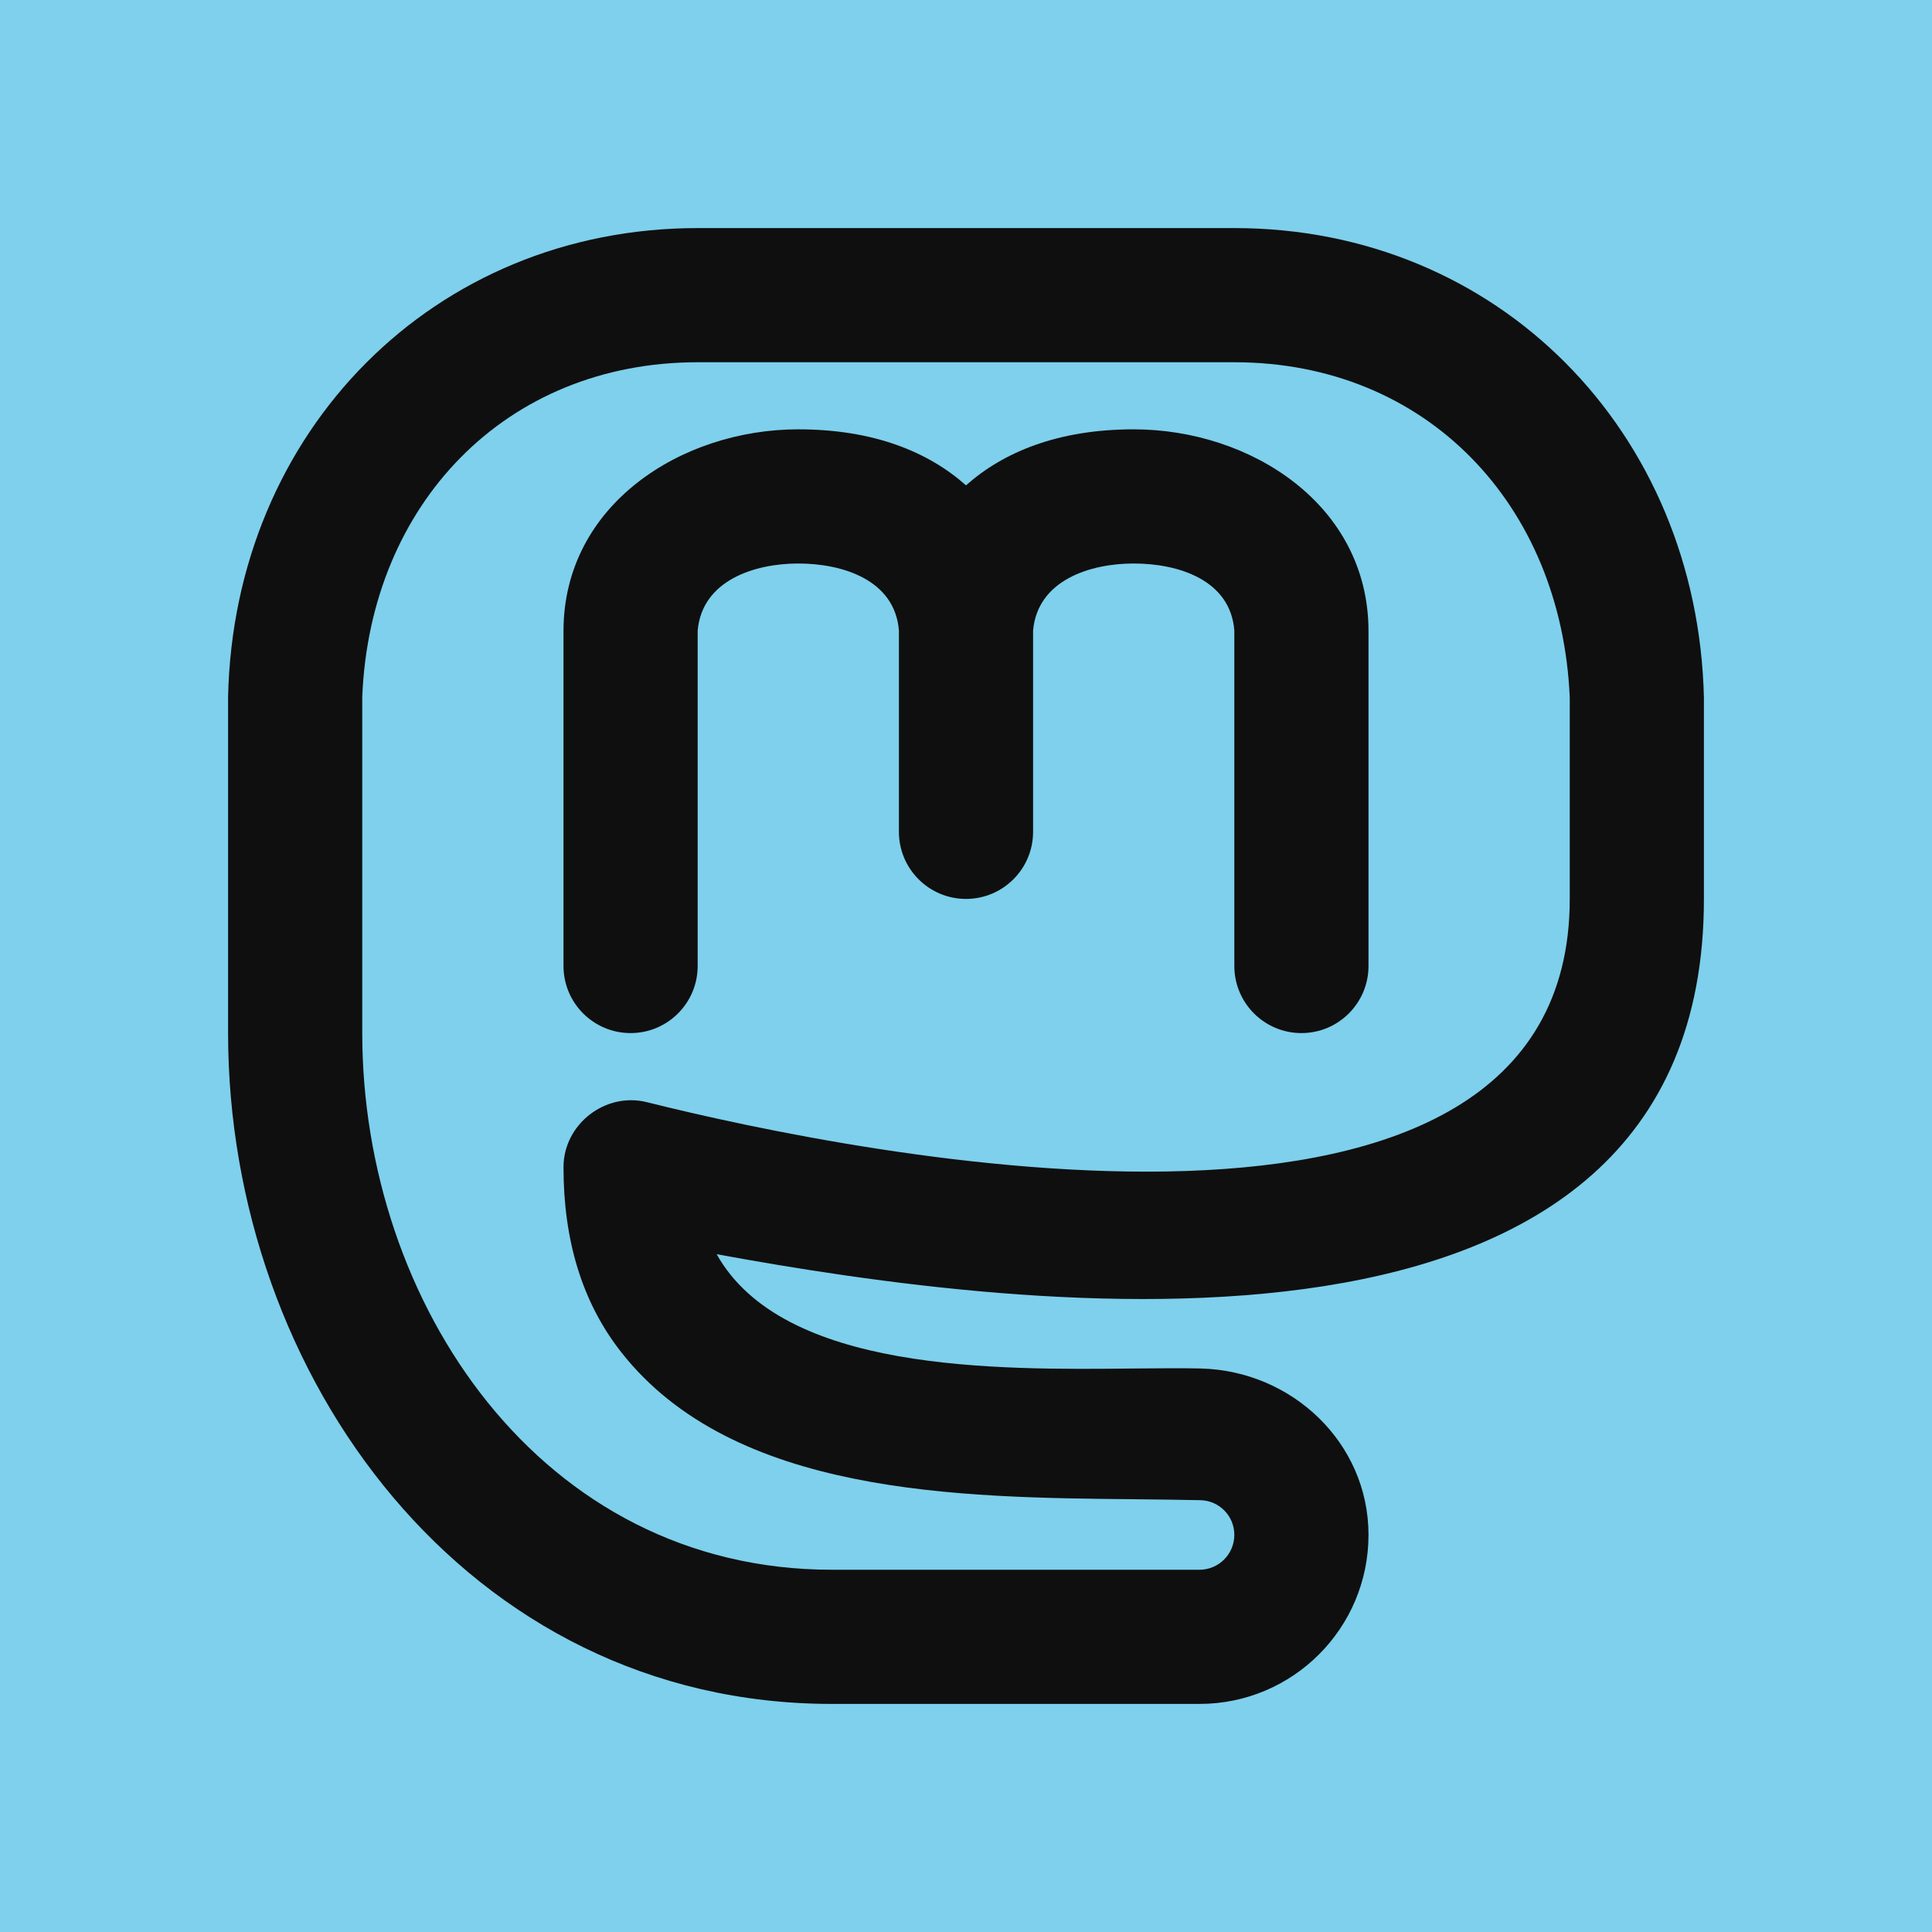
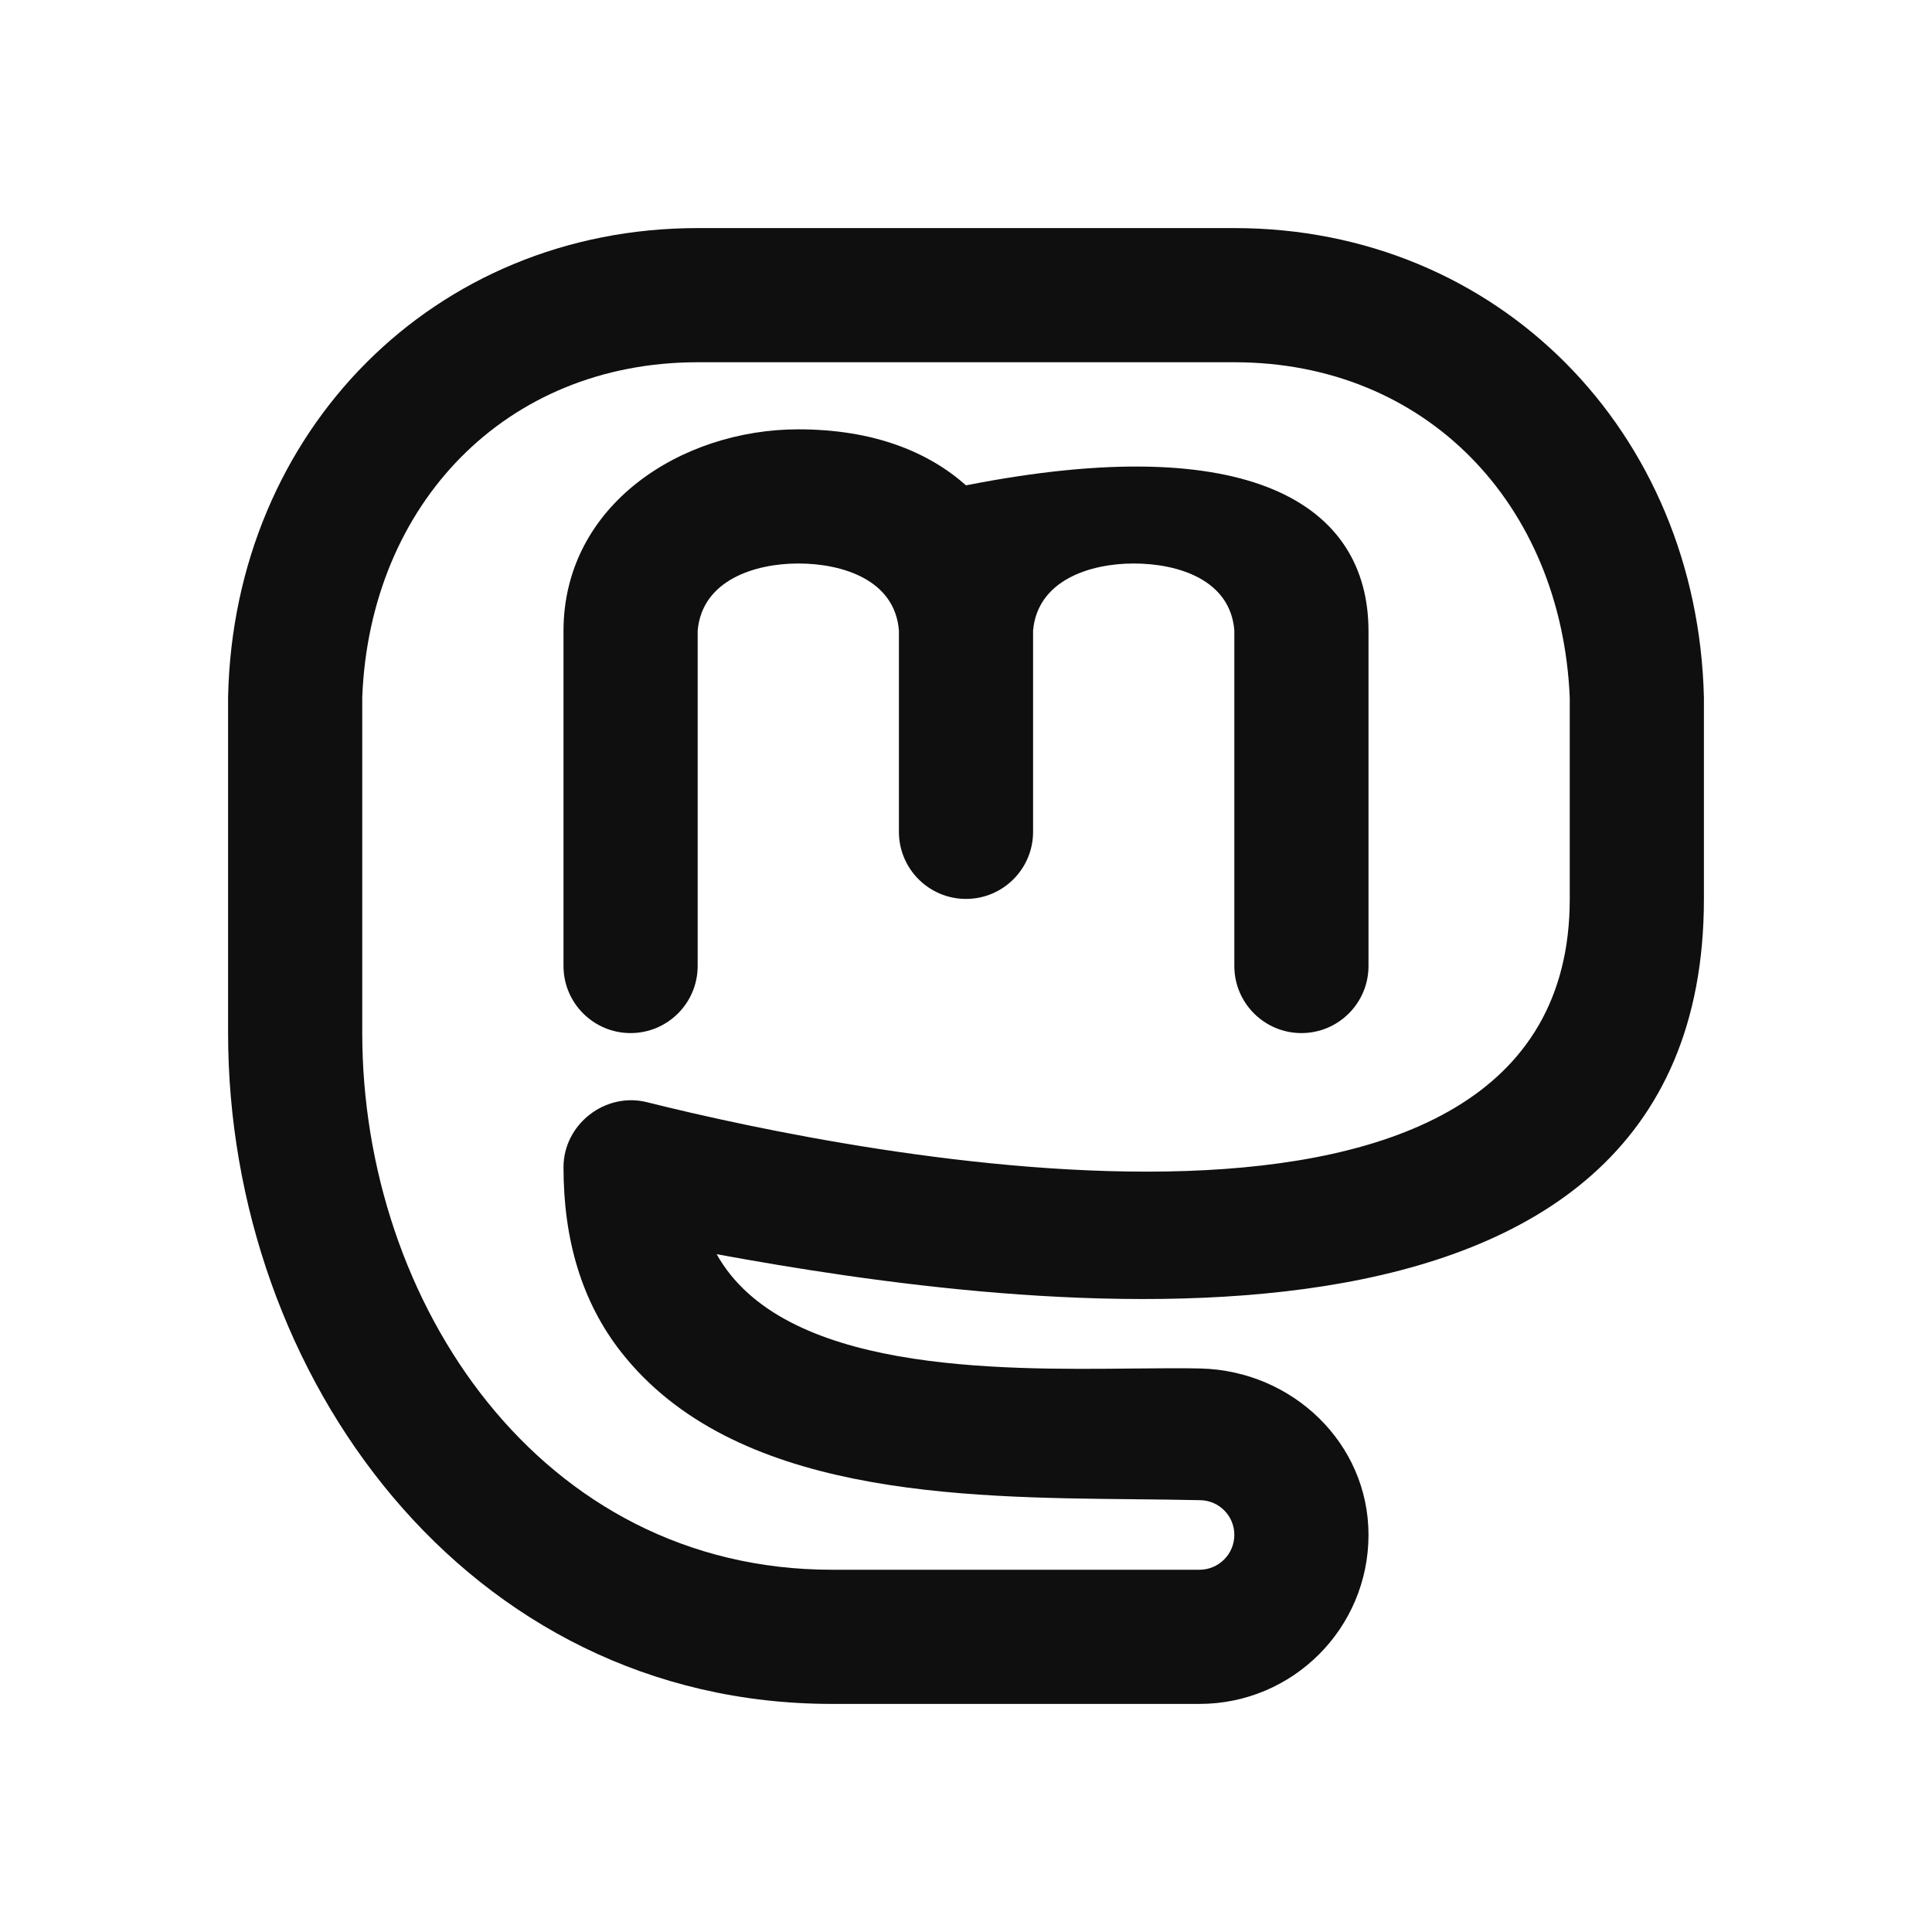
<svg xmlns="http://www.w3.org/2000/svg" width="64px" height="64px" viewBox="-2.4 -2.4 28.80 28.80" fill="none">
  <g id="SVGRepo_bgCarrier" stroke-width="0">
-     <rect x="-2.4" y="-2.4" width="28.80" height="28.80" rx="0" fill="#7ed0ec" strokewidth="0" />
-   </g>
+     </g>
  <g id="SVGRepo_tracerCarrier" stroke-linecap="round" stroke-linejoin="round" />
  <g id="SVGRepo_iconCarrier">
-     <path d="M8 7V12C8 12.552 7.552 13 7 13C6.448 13 6 12.552 6 12V7C6.005 5.121 7.761 4 9.5 4C10.631 4 11.444 4.341 12 4.835C12.556 4.341 13.369 4 14.5 4C16.239 4 17.994 5.121 18 6.999V12C18 12.552 17.552 13 17 13C16.448 13 16 12.552 16 12V6.999C15.941 6.241 15.16 6 14.5 6C13.851 6 13.067 6.247 13 6.999V10C13 10.552 12.552 11 12 11C11.448 11 11 10.552 11 10V7C10.94 6.24 10.153 6 9.5 6C8.852 6 8.067 6.248 8 7Z" fill="#0F0F0F" />
+     <path d="M8 7V12C8 12.552 7.552 13 7 13C6.448 13 6 12.552 6 12V7C6.005 5.121 7.761 4 9.5 4C10.631 4 11.444 4.341 12 4.835C16.239 4 17.994 5.121 18 6.999V12C18 12.552 17.552 13 17 13C16.448 13 16 12.552 16 12V6.999C15.941 6.241 15.16 6 14.5 6C13.851 6 13.067 6.247 13 6.999V10C13 10.552 12.552 11 12 11C11.448 11 11 10.552 11 10V7C10.94 6.24 10.153 6 9.5 6C8.852 6 8.067 6.248 8 7Z" fill="#0F0F0F" />
    <path fill-rule="evenodd" clip-rule="evenodd" d="M16 1H8C4.073 1 1.086 4.024 1 7.989V13C1 18.115 4.558 23 10 23H15.48C16.872 23 18 21.872 18 20.48C18 19.113 16.866 18.034 15.5 18C15.218 17.993 14.884 17.997 14.515 18C12.436 18.022 9.268 18.055 8.283 16.296C12.808 17.126 23 18.5 23 11V8C22.907 4.035 19.934 1 16 1ZM3 13V7.989C3.116 5.114 5.139 3 8 3H16C18.867 3 20.878 5.126 21 8V11C21 17 10.344 14.805 7.243 14.03C6.621 13.875 6 14.36 6 15C6 16.084 6.275 17.011 6.859 17.755C8.535 19.891 11.896 19.924 14.518 19.949C14.858 19.953 15.186 19.956 15.495 19.963C15.777 19.97 16 20.199 16 20.48C16 20.767 15.767 21 15.48 21H10C5.654 21 3 17.016 3 13Z" fill="#0F0F0F" />
  </g>
</svg>